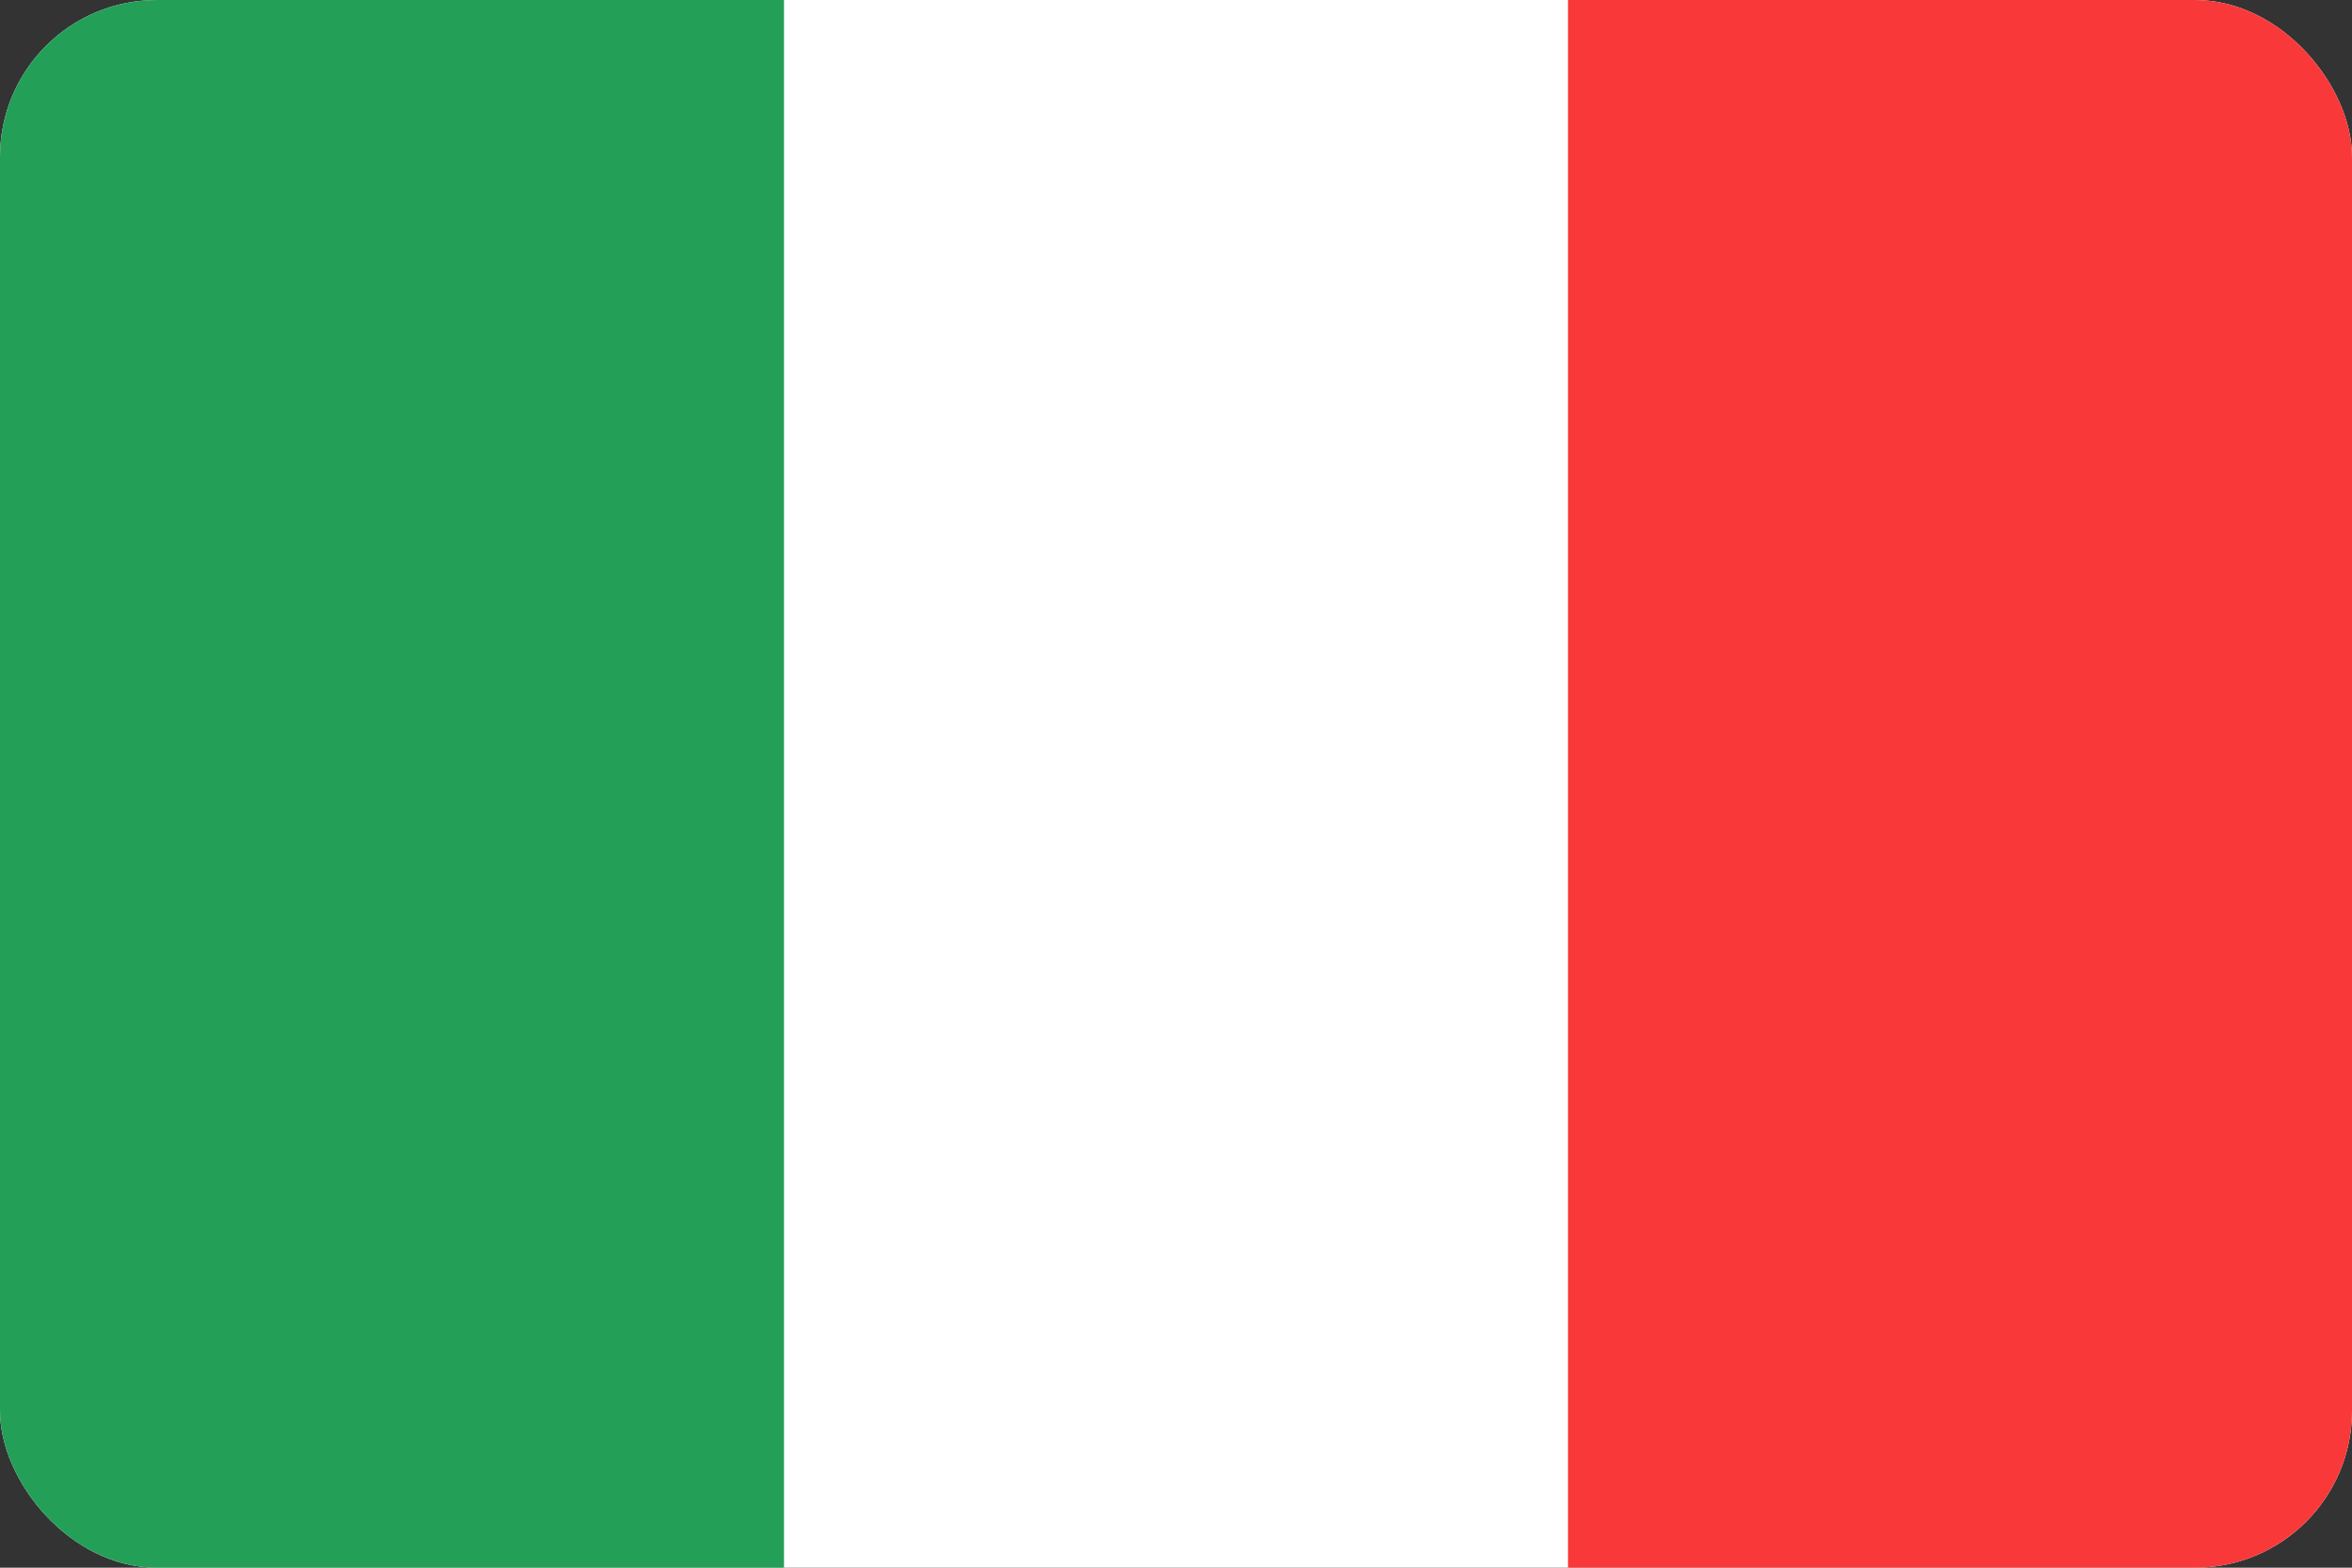
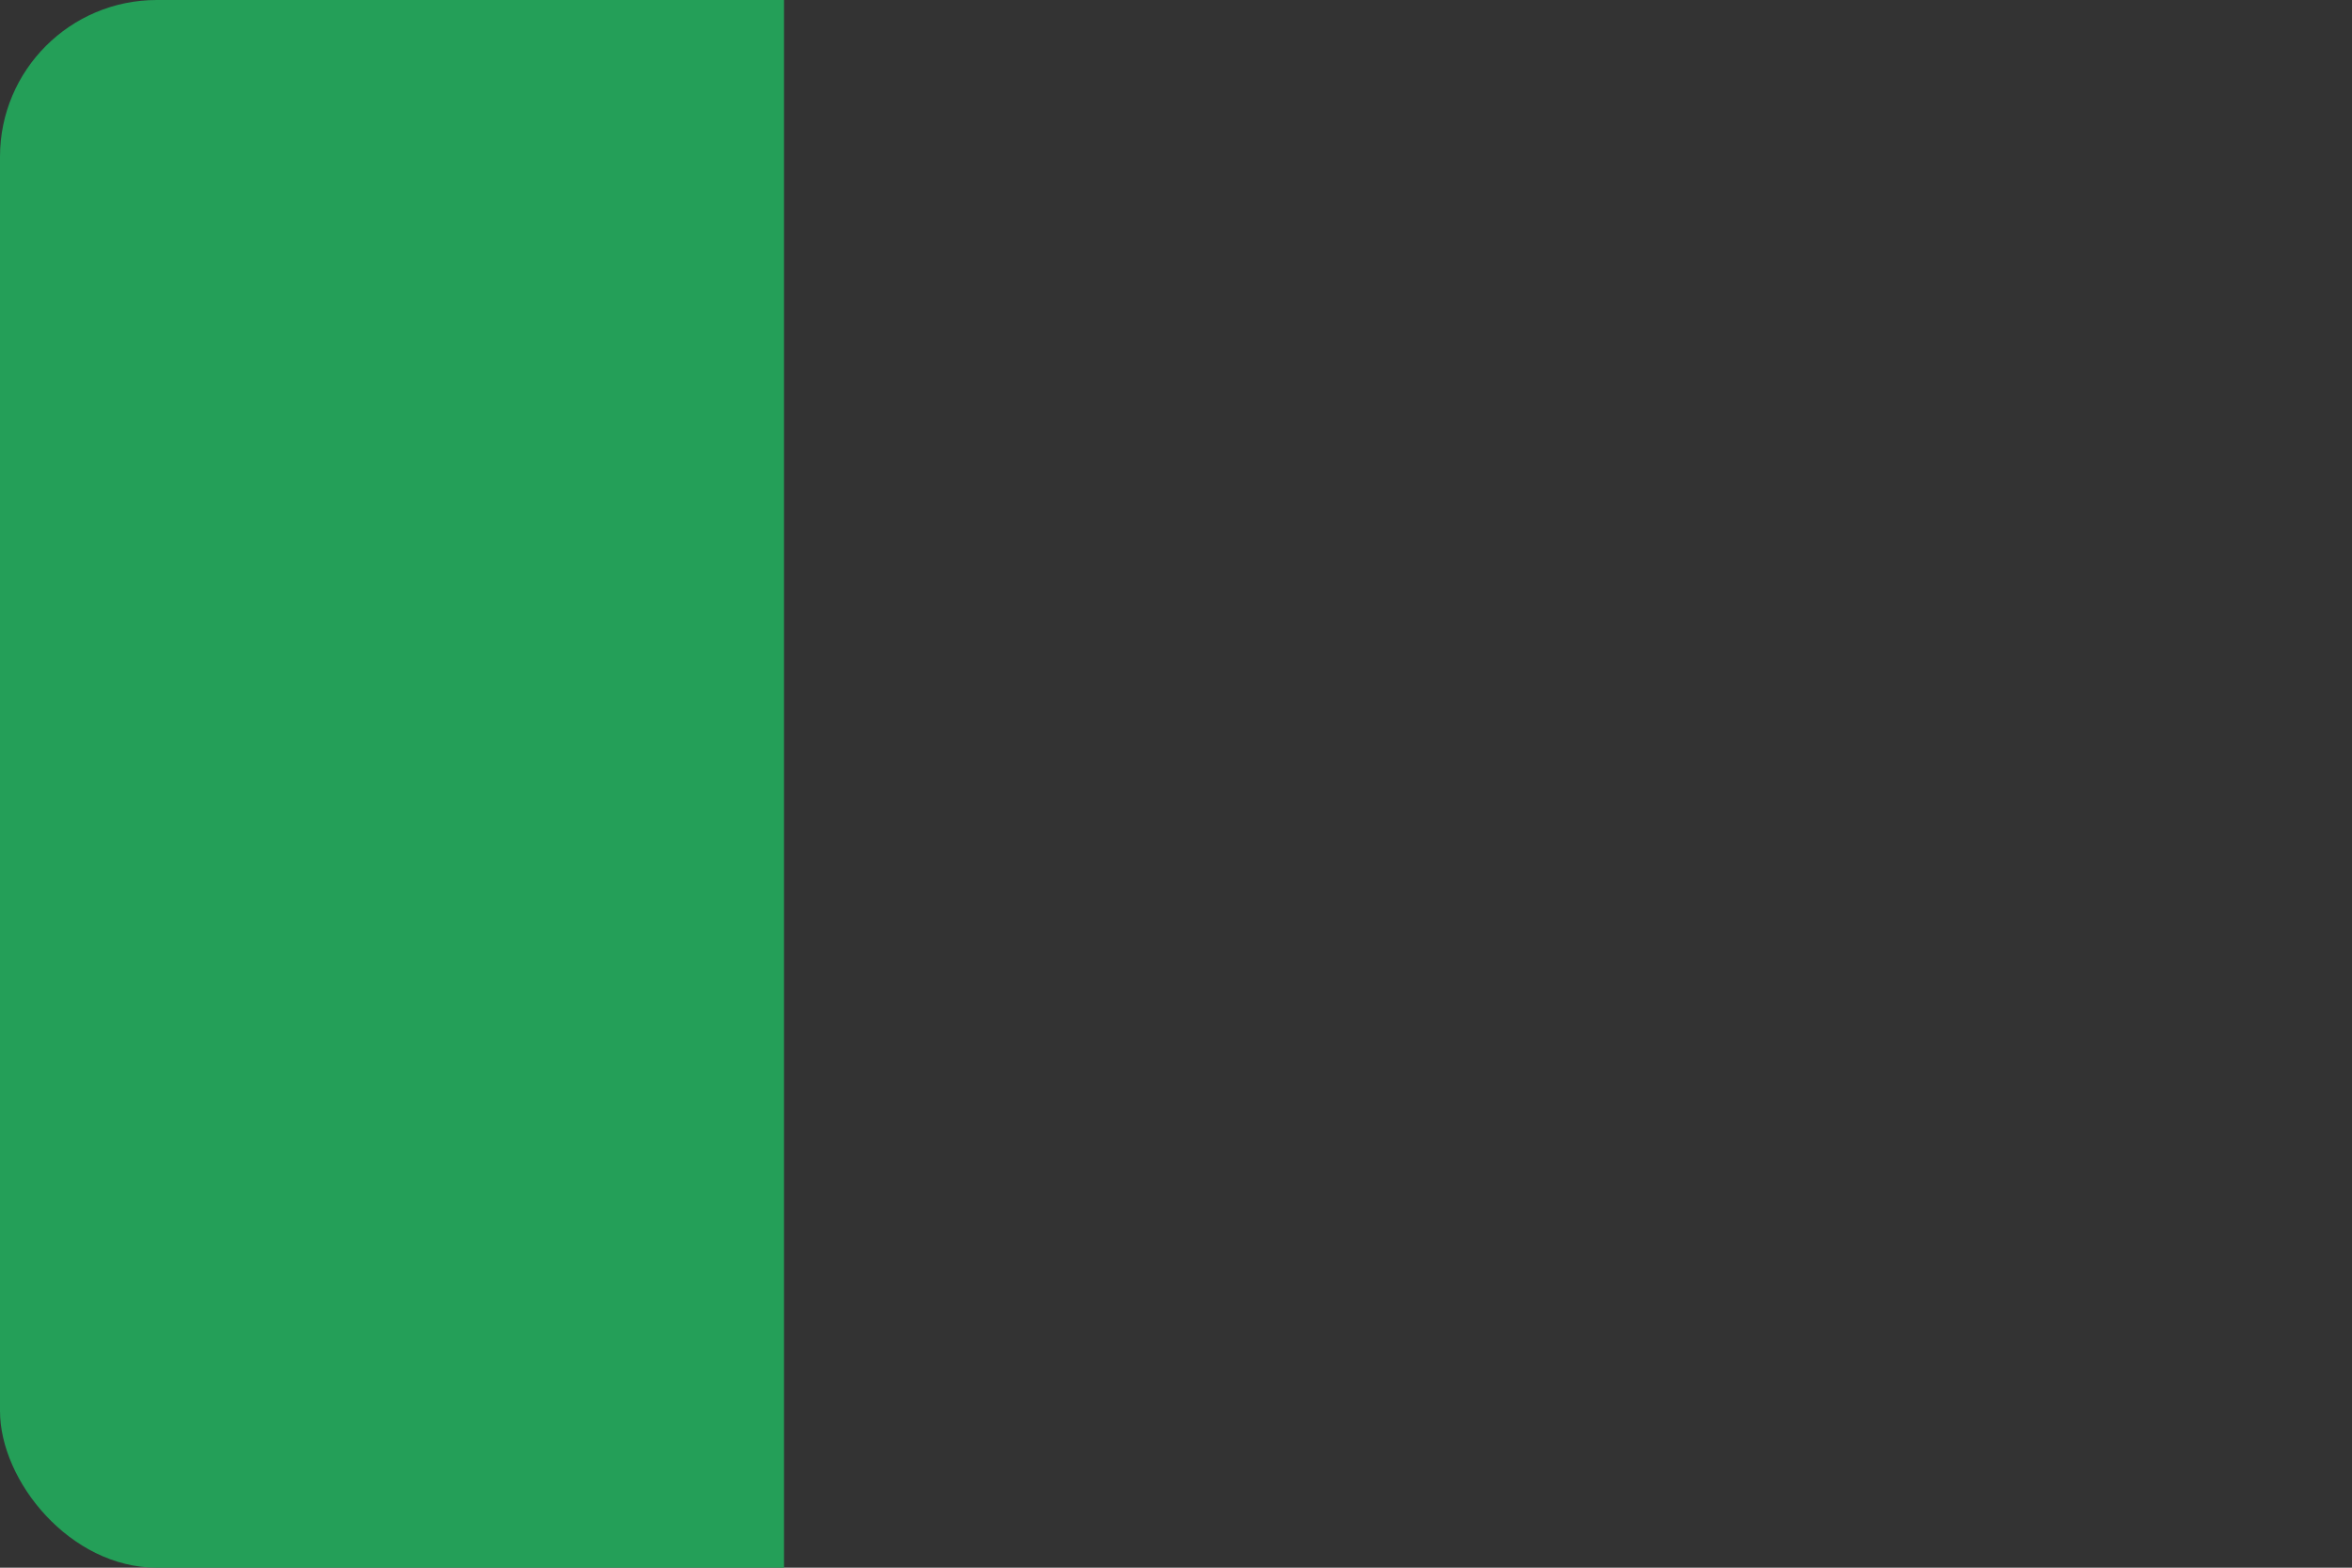
<svg xmlns="http://www.w3.org/2000/svg" width="15" height="10" viewBox="0 0 15 10" fill="none">
  <rect x="0" y="0" width="15" height="10" fill="#333333" stroke="none" />
  <g clip-path="url(#clip0_108_3)">
-     <rect width="15" height="10" rx="1" fill="white" />
-     <path fill-rule="evenodd" clip-rule="evenodd" d="M10 0H15V10H10V0Z" fill="#F93939" />
    <path fill-rule="evenodd" clip-rule="evenodd" d="M0 0H5V10H0V0Z" fill="#249F58" />
  </g>
  <defs>
    <clipPath id="clip0_108_3">
      <rect width="15" height="10" rx="1" fill="white" />
    </clipPath>
  </defs>
</svg>